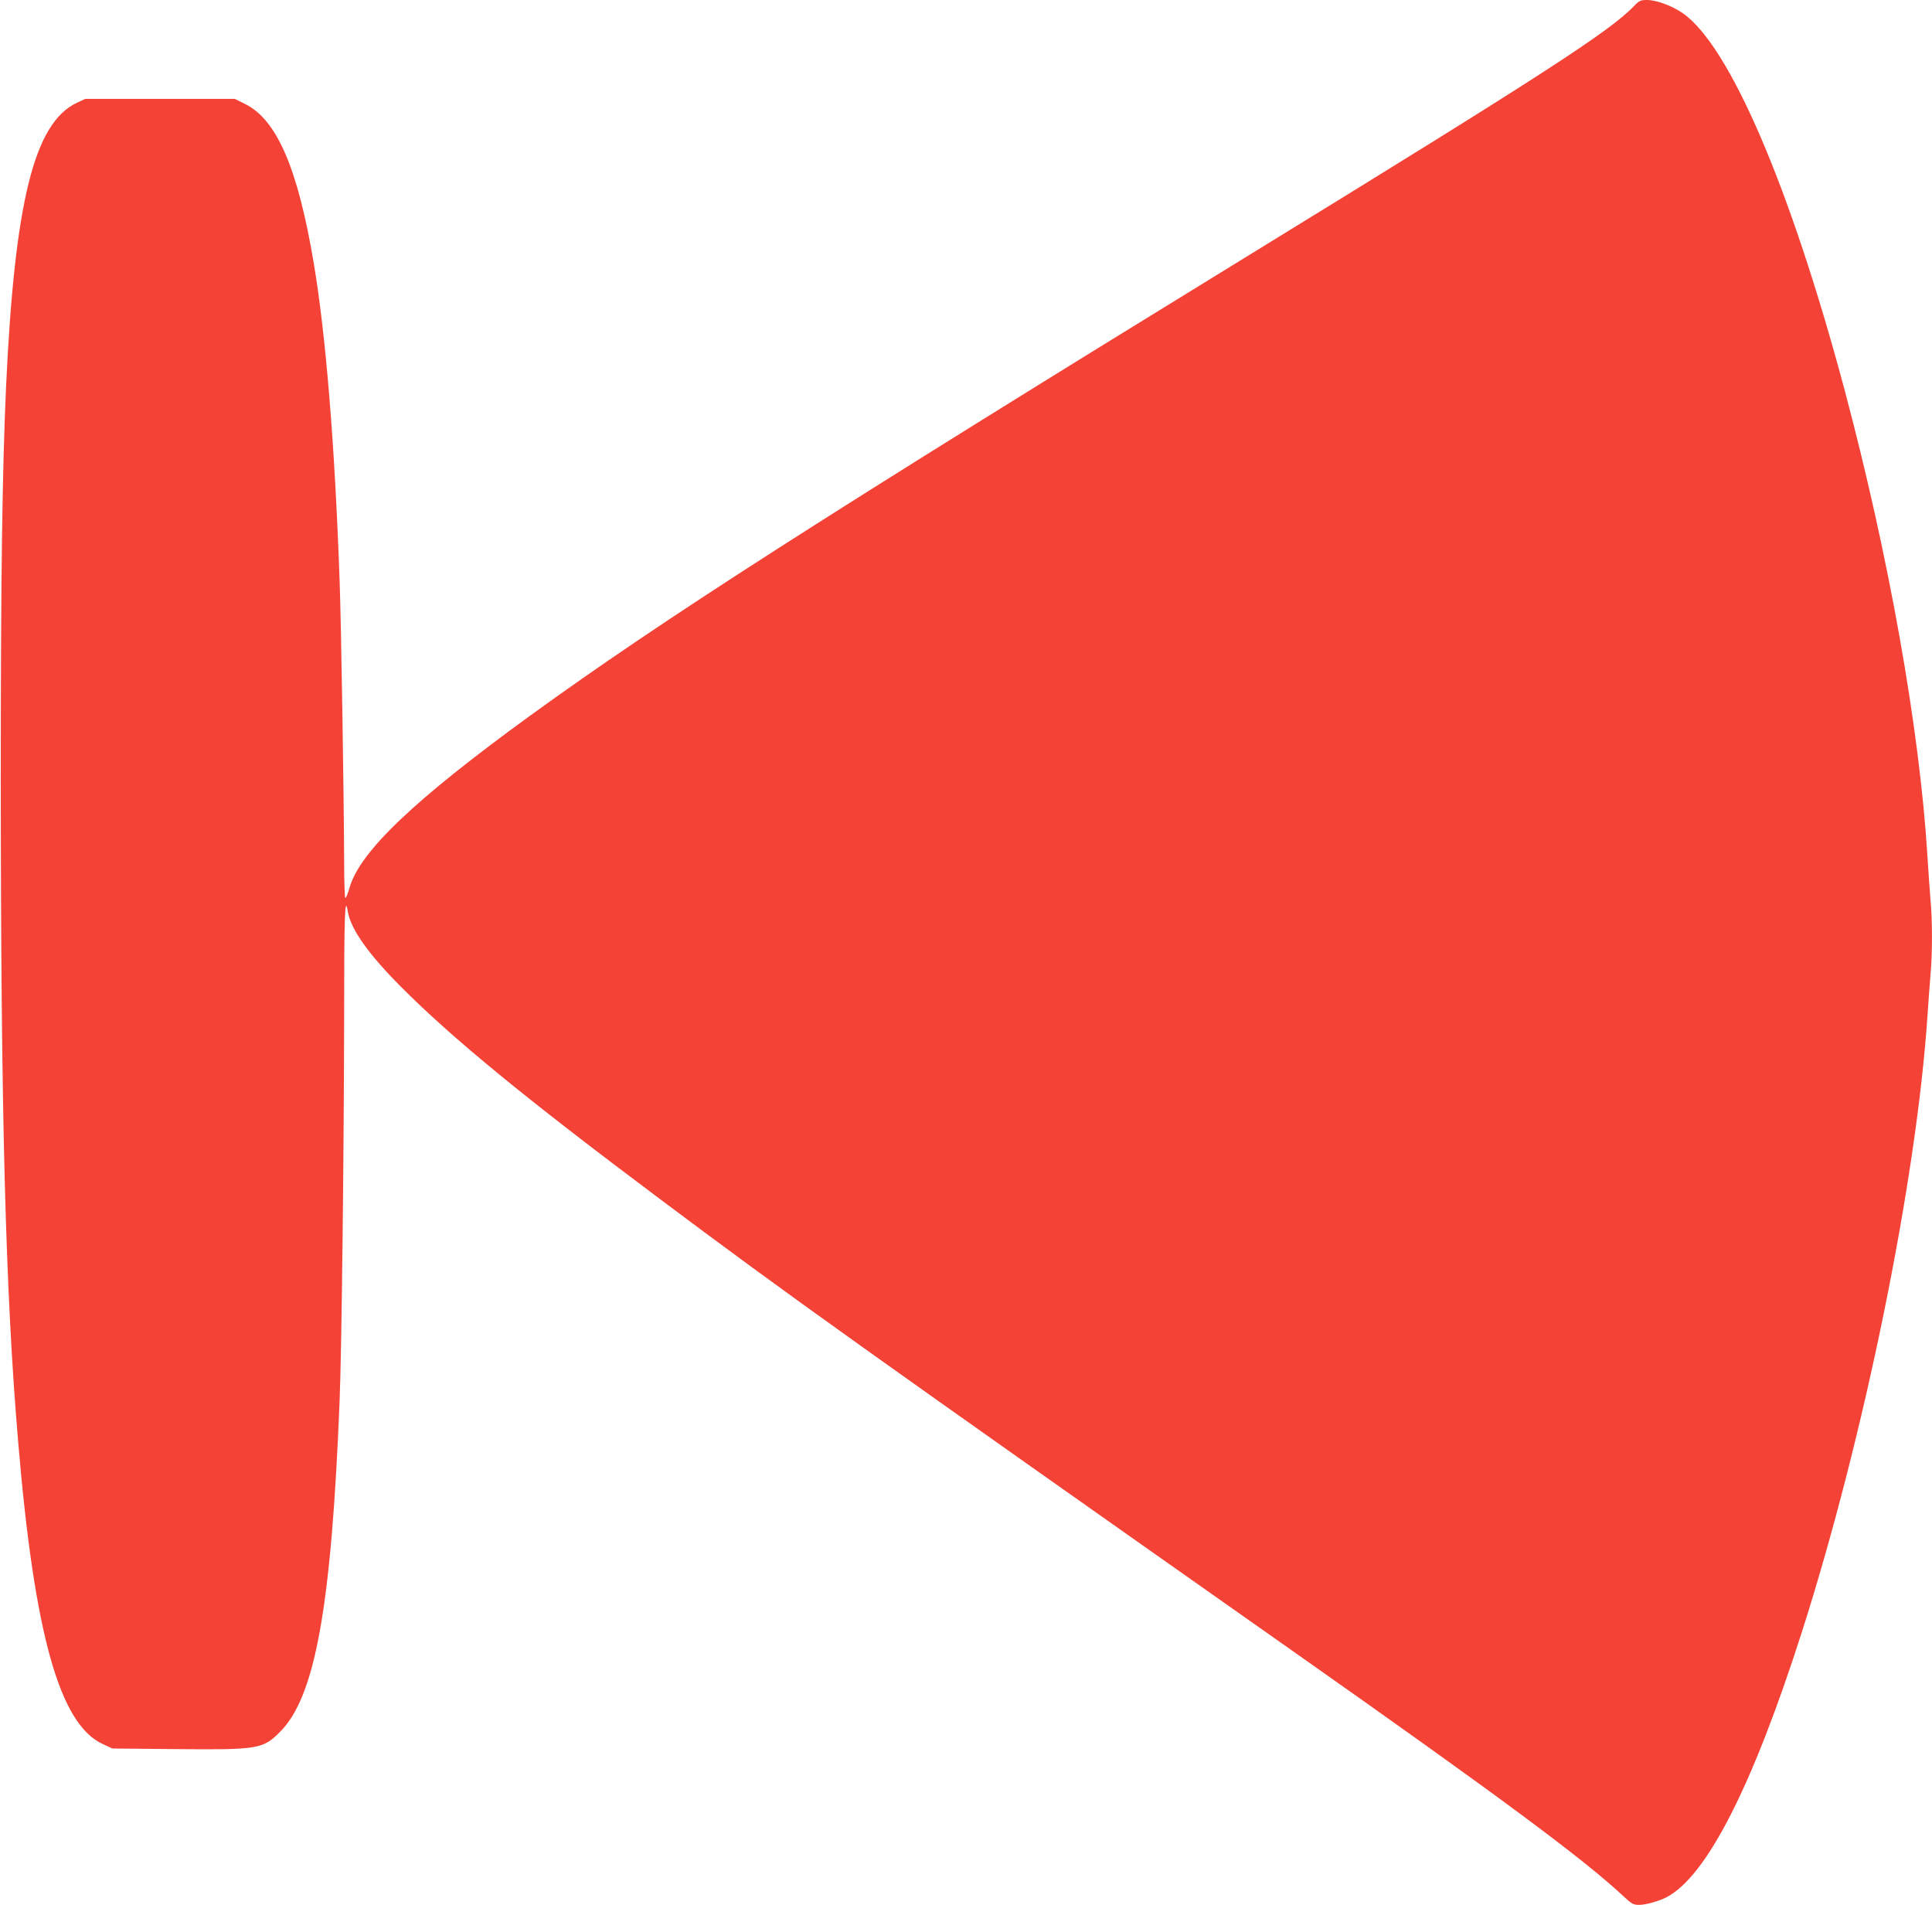
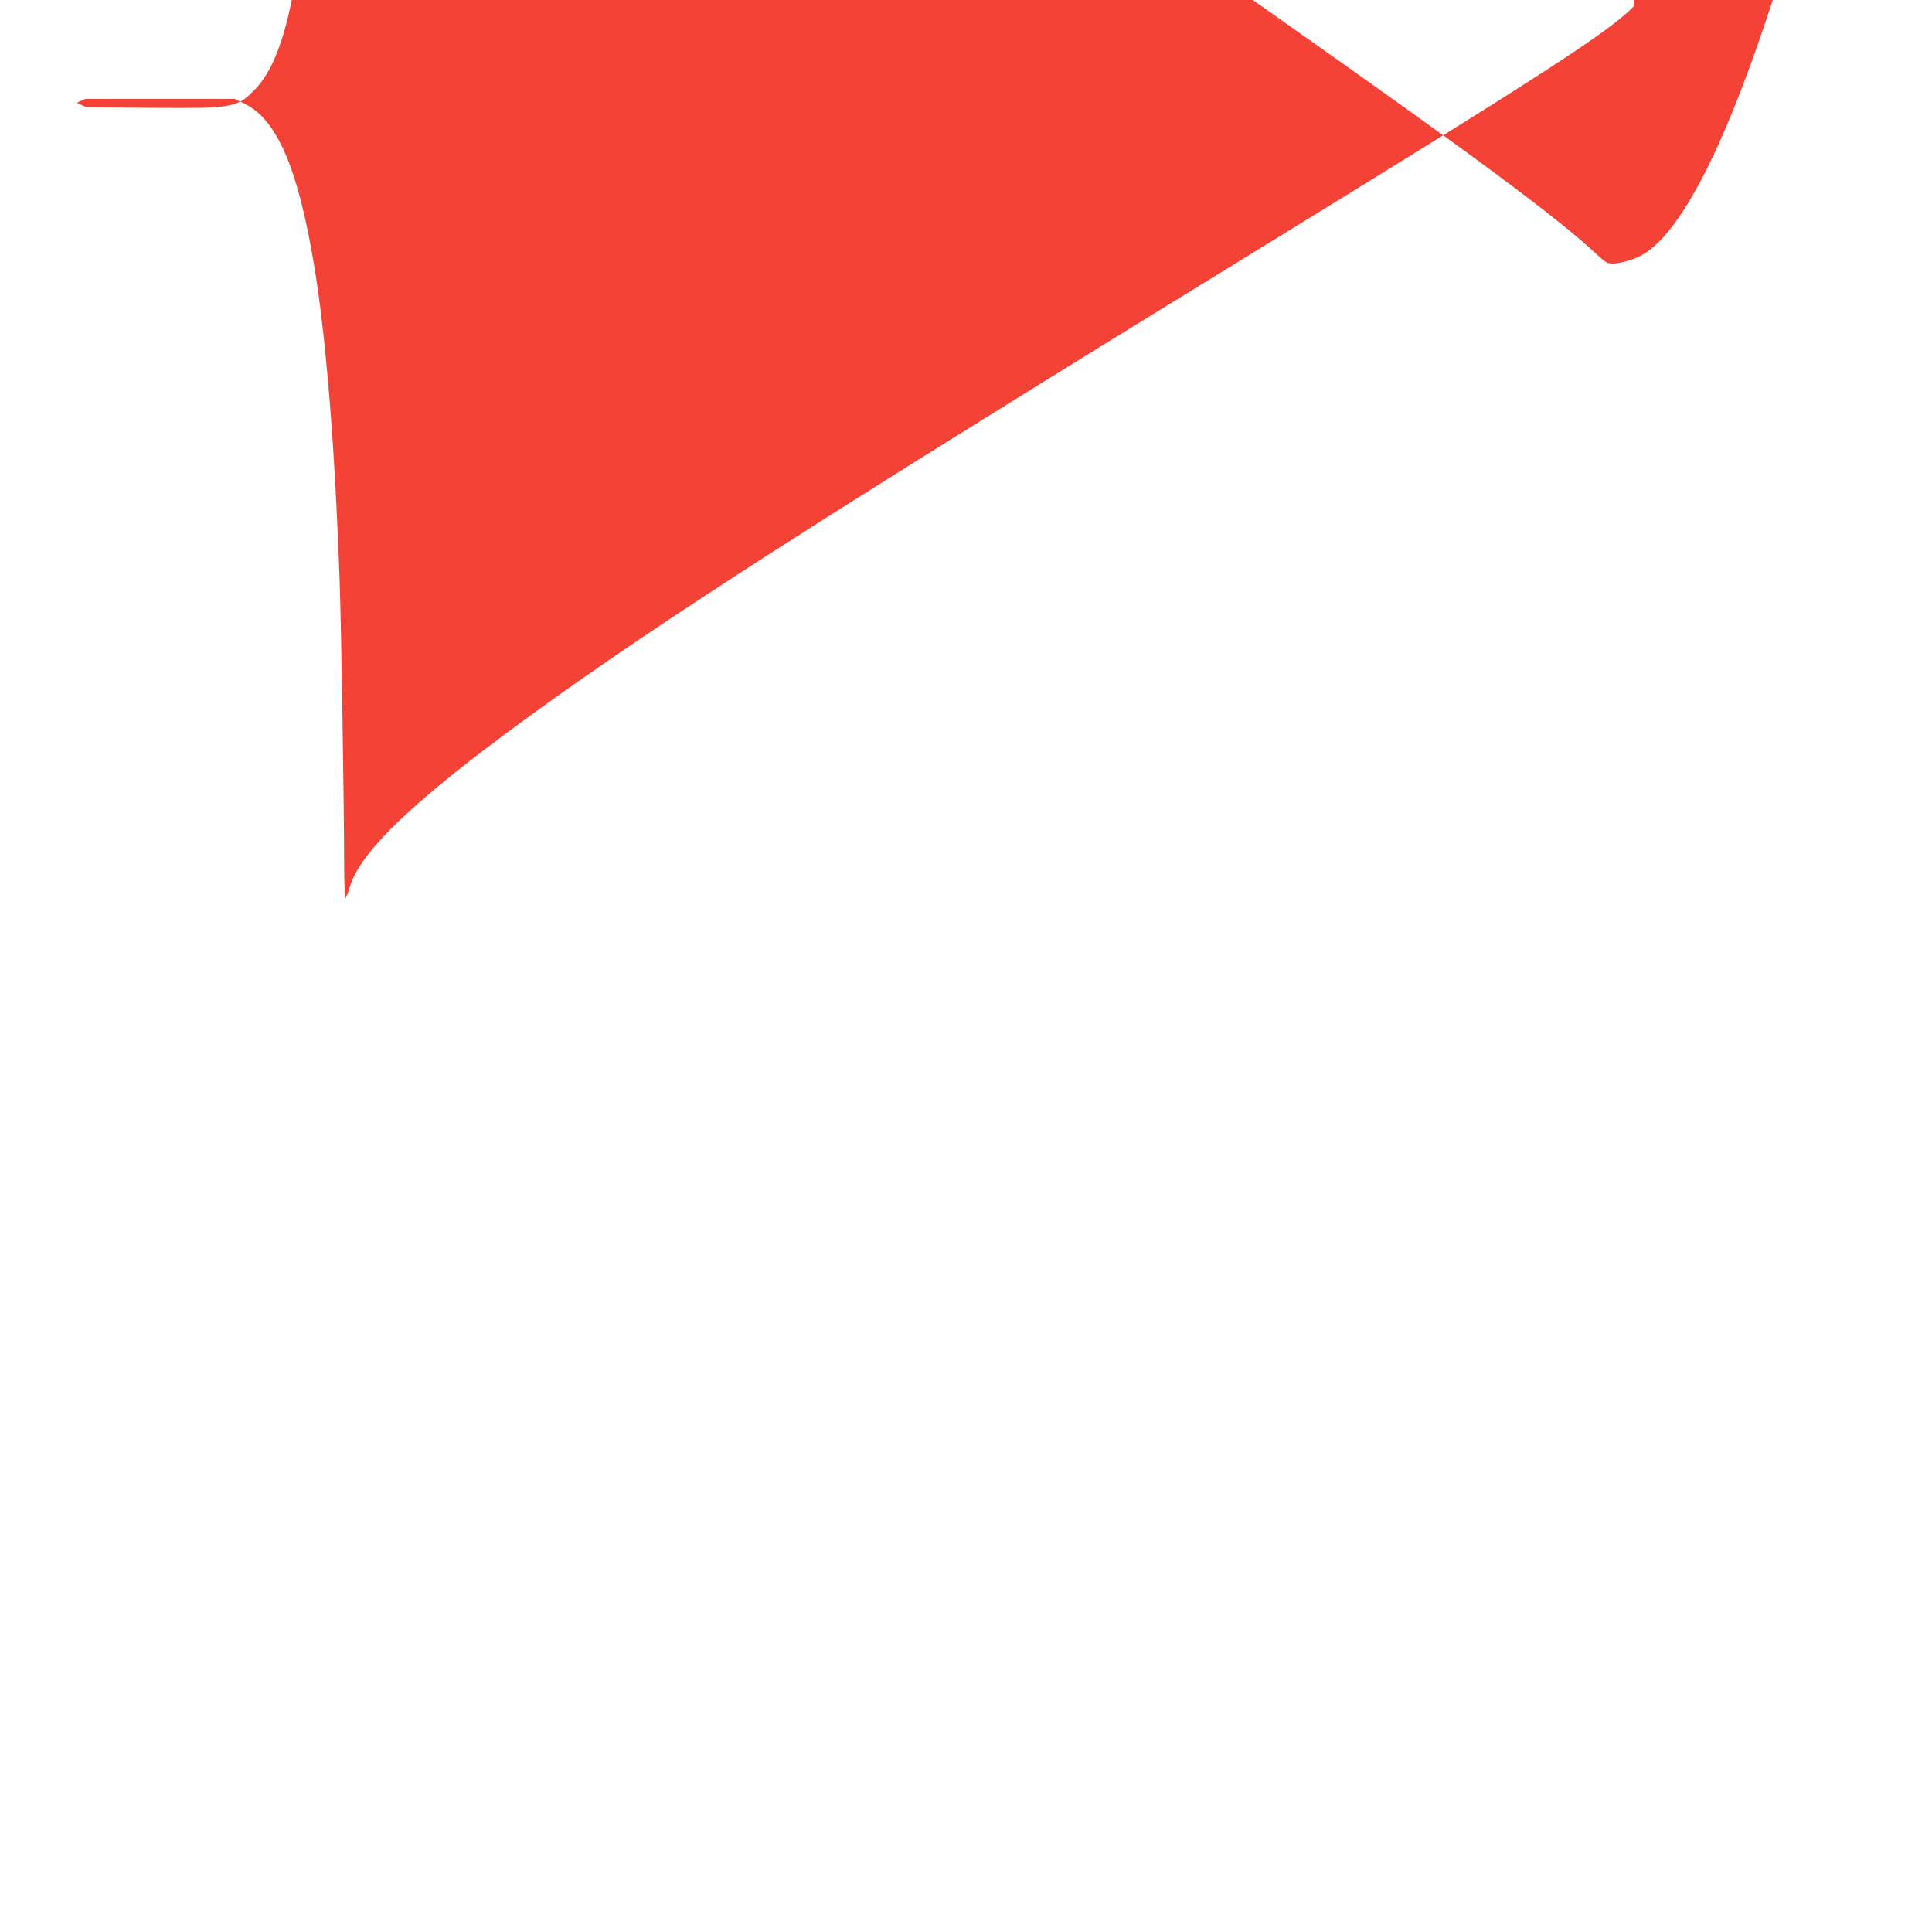
<svg xmlns="http://www.w3.org/2000/svg" version="1.0" width="1280pt" height="1262pt" viewBox="0 0 1280 1262" preserveAspectRatio="xMidYMid meet">
  <g transform="translate(0,1262) scale(0.1,-0.1)" fill="#f44336" stroke="none">
-     <path d="M10825 12579 c-162 -168 -602 -453 -2530 -1637 -2835 -1741 -3910 -2430 -4785 -3065 -765 -556 -1122 -896 -1193 -1134 -11 -40 -25 -73 -29 -73 -4 0 -8 107 -8 238 -1 404 -19 1562 -30 1867 -32 901 -91 1623 -171 2100 -106 632 -245 953 -457 1057 l-67 33 -495 0 -495 0 -56 -26 c-282 -133 -412 -653 -469 -1884 -25 -555 -35 -1268 -35 -2605 1 -2224 31 -3394 116 -4390 107 -1270 275 -1866 561 -1995 l63 -29 425 -4 c539 -5 572 0 685 114 233 232 341 830 395 2194 14 340 29 1684 30 2568 0 646 5 789 24 675 18 -116 135 -282 351 -499 341 -343 832 -745 1707 -1400 856 -642 1354 -997 4198 -2999 1374 -967 1931 -1380 2196 -1628 56 -52 66 -57 105 -57 43 0 134 26 181 51 266 140 569 736 895 1754 415 1299 760 2994 833 4085 6 91 15 212 20 270 13 134 13 366 0 500 -5 58 -14 186 -20 285 -52 846 -255 1988 -550 3095 -358 1339 -762 2280 -1072 2493 -70 49 -175 87 -236 87 -43 0 -52 -4 -87 -41z" />
+     <path d="M10825 12579 c-162 -168 -602 -453 -2530 -1637 -2835 -1741 -3910 -2430 -4785 -3065 -765 -556 -1122 -896 -1193 -1134 -11 -40 -25 -73 -29 -73 -4 0 -8 107 -8 238 -1 404 -19 1562 -30 1867 -32 901 -91 1623 -171 2100 -106 632 -245 953 -457 1057 l-67 33 -495 0 -495 0 -56 -26 l63 -29 425 -4 c539 -5 572 0 685 114 233 232 341 830 395 2194 14 340 29 1684 30 2568 0 646 5 789 24 675 18 -116 135 -282 351 -499 341 -343 832 -745 1707 -1400 856 -642 1354 -997 4198 -2999 1374 -967 1931 -1380 2196 -1628 56 -52 66 -57 105 -57 43 0 134 26 181 51 266 140 569 736 895 1754 415 1299 760 2994 833 4085 6 91 15 212 20 270 13 134 13 366 0 500 -5 58 -14 186 -20 285 -52 846 -255 1988 -550 3095 -358 1339 -762 2280 -1072 2493 -70 49 -175 87 -236 87 -43 0 -52 -4 -87 -41z" />
  </g>
</svg>